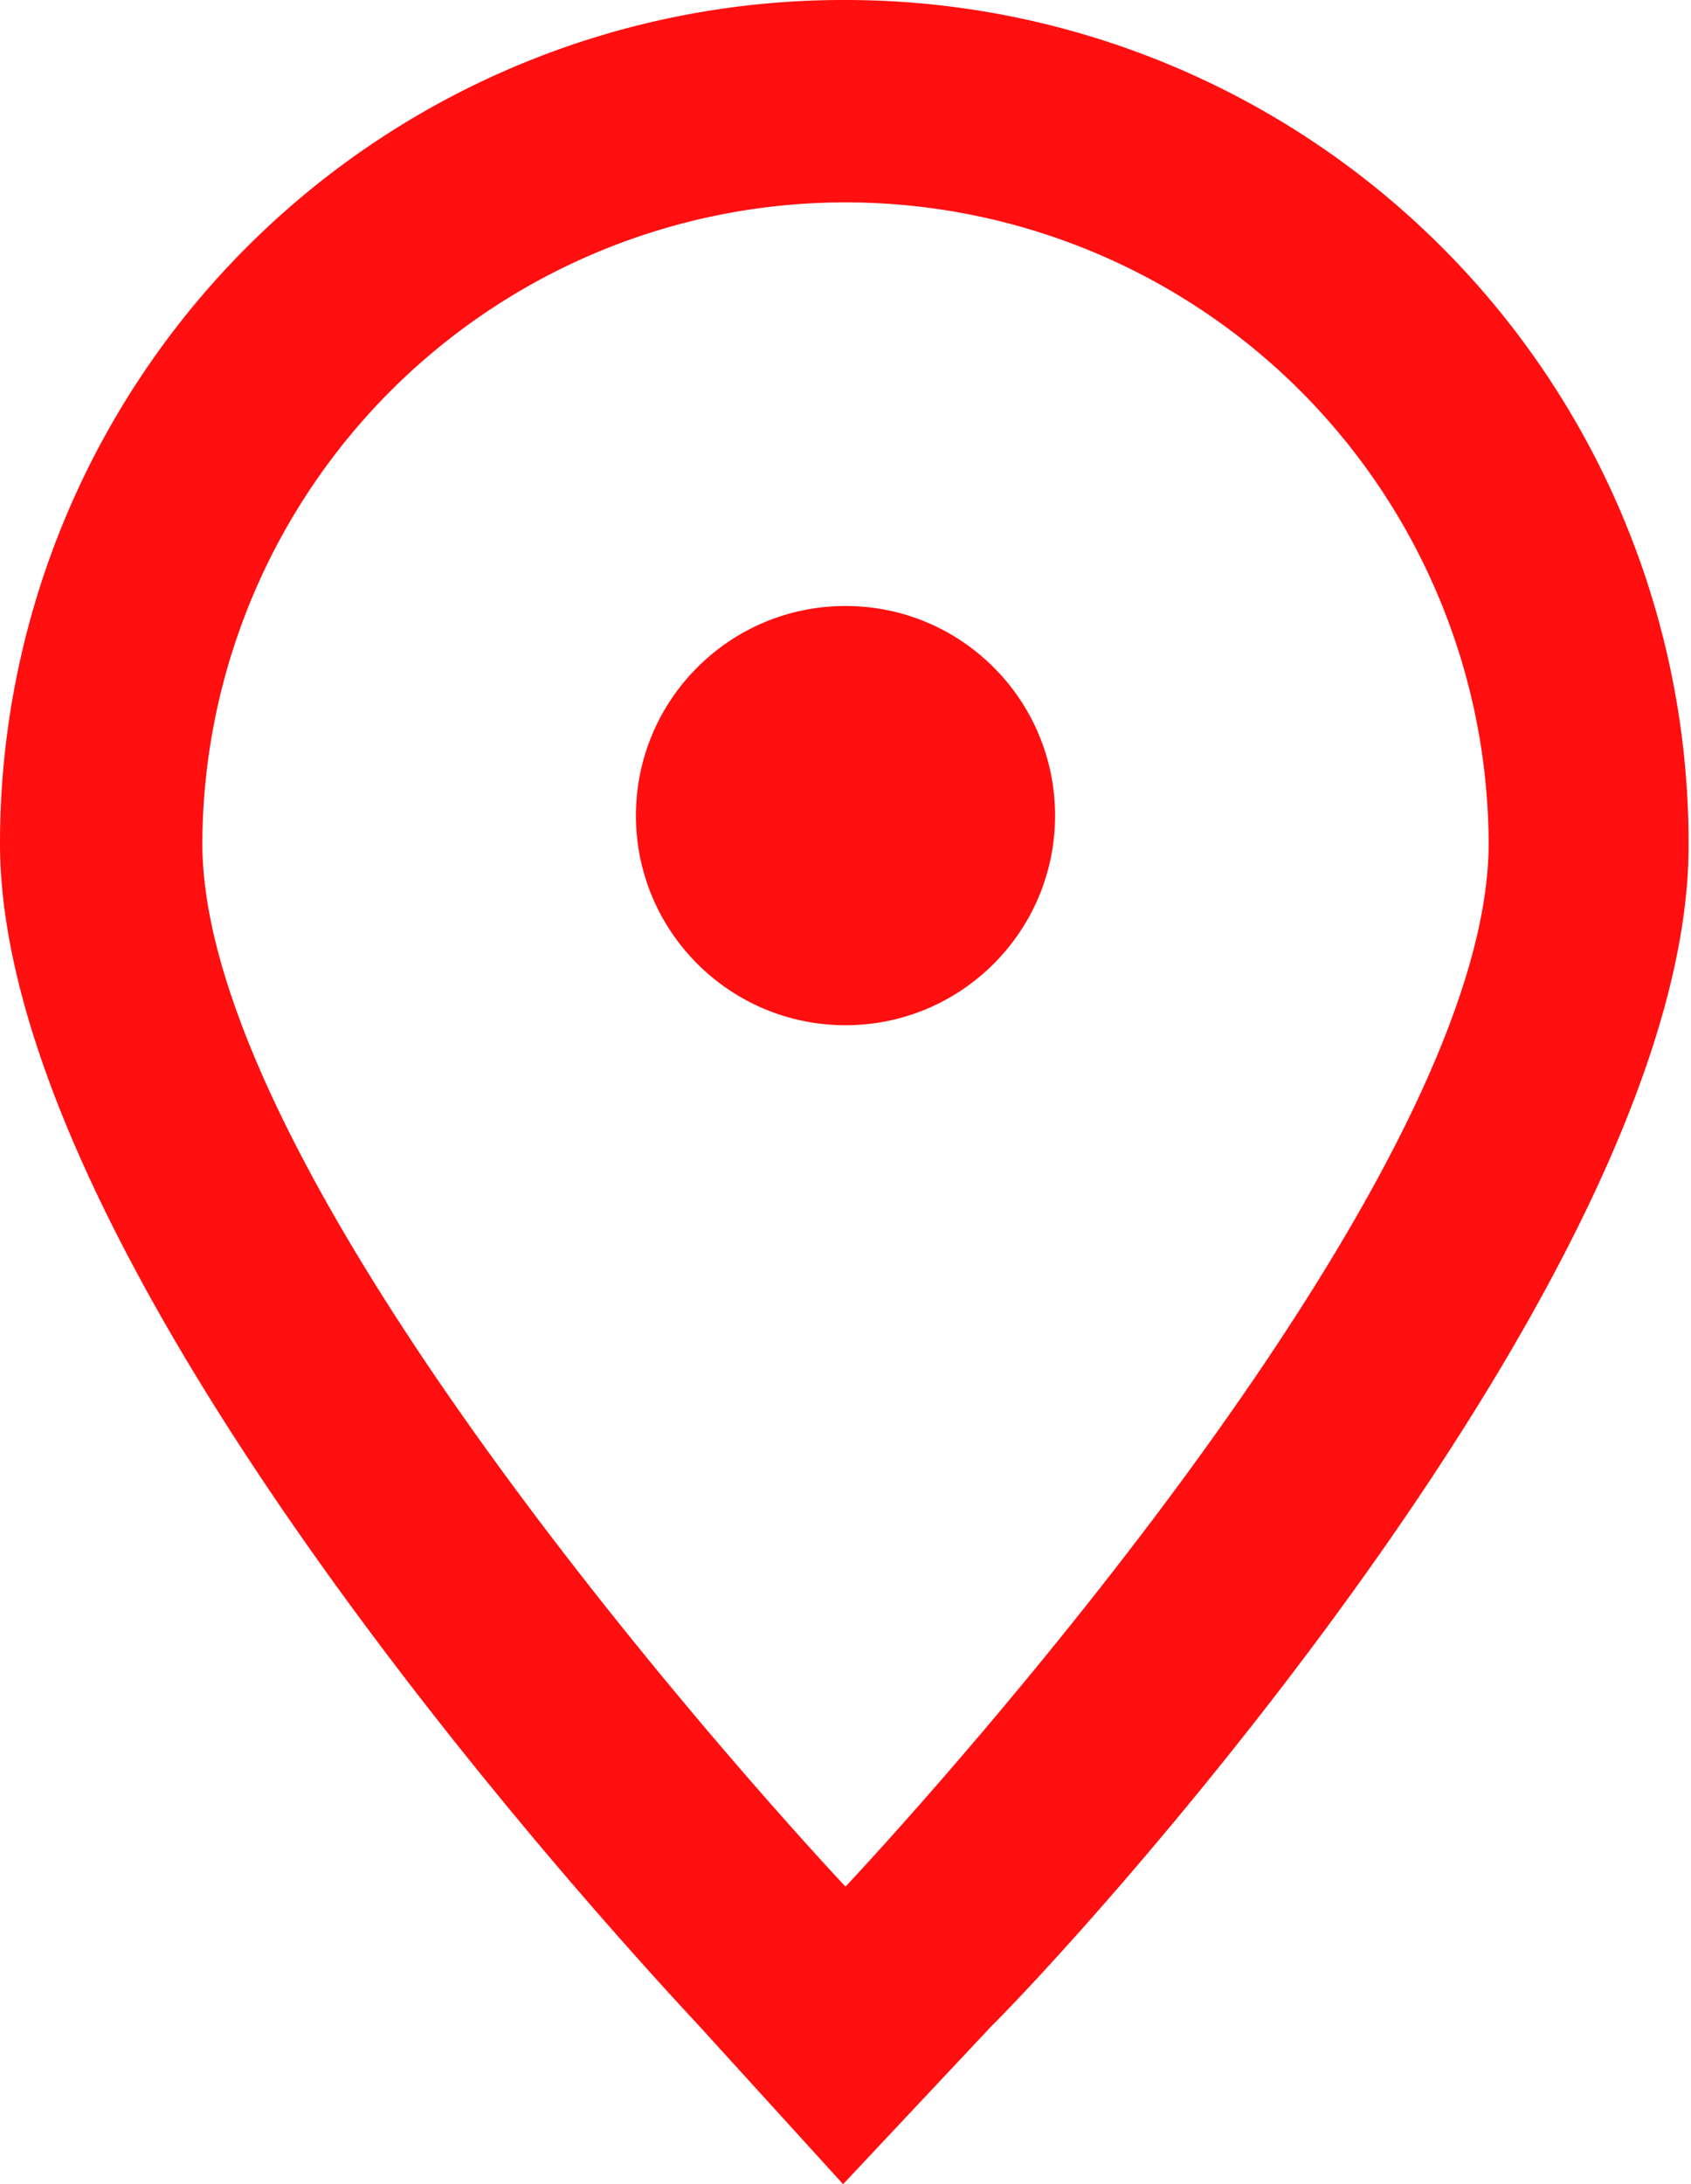
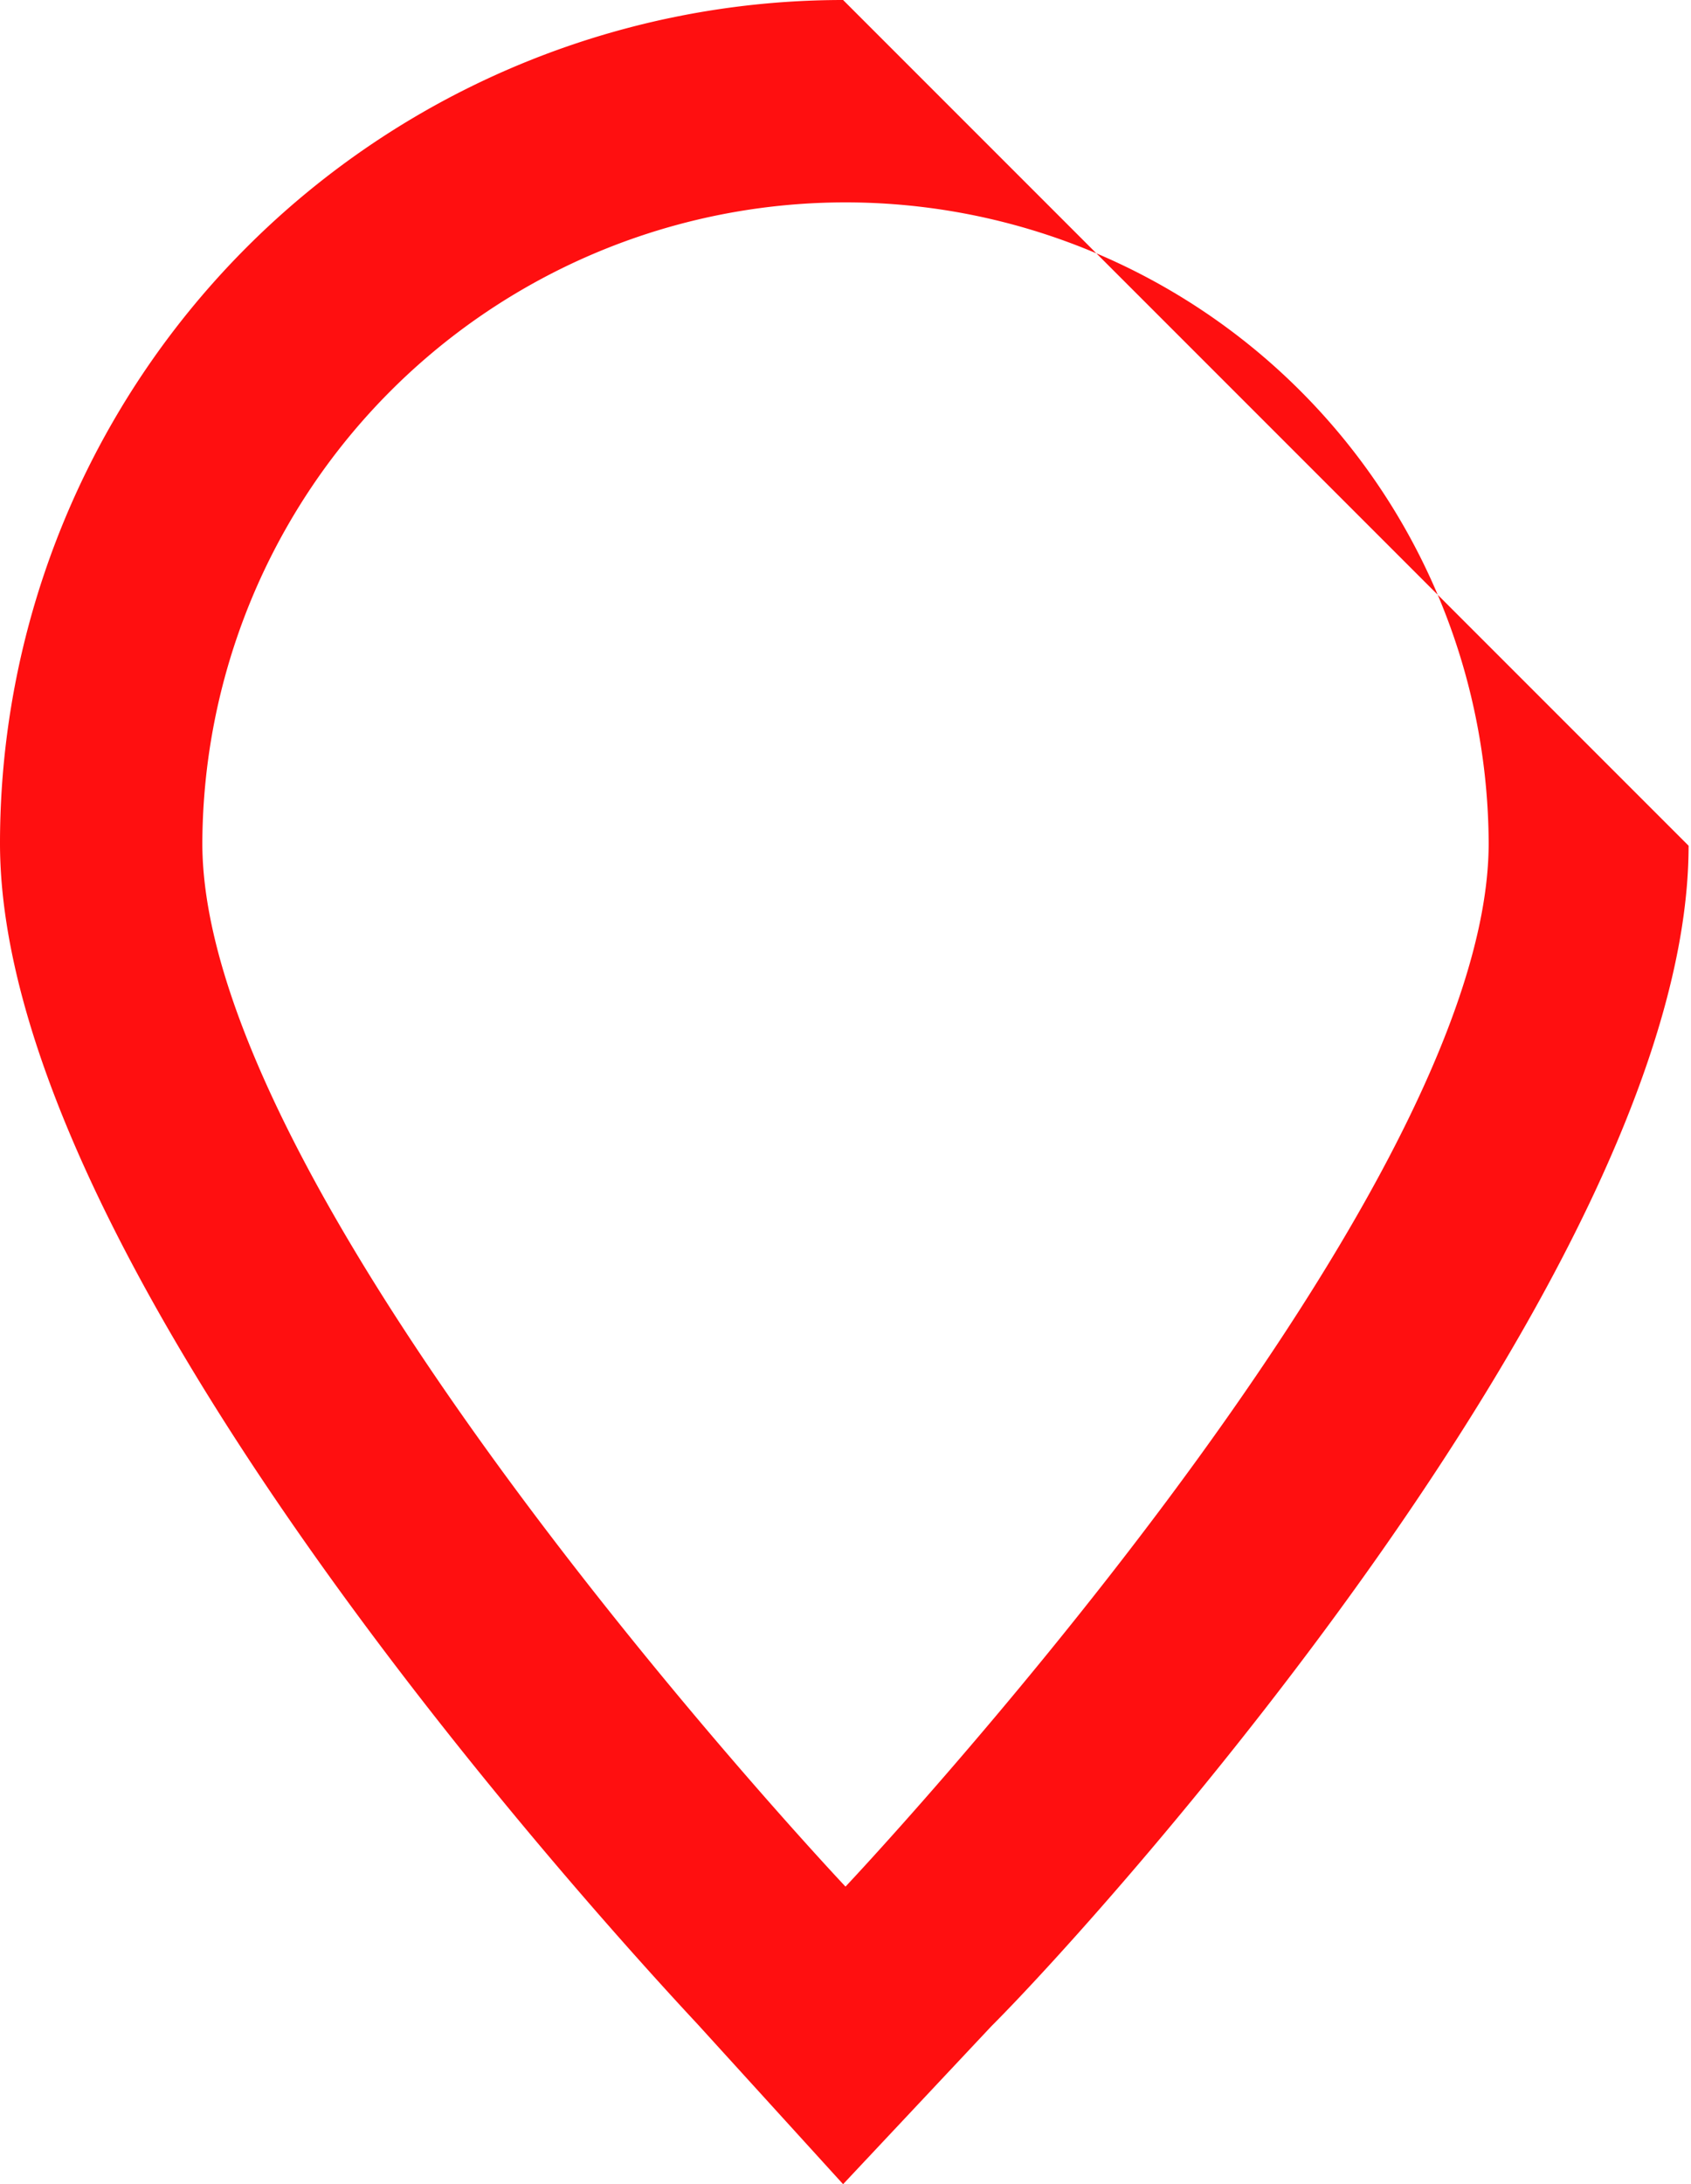
<svg xmlns="http://www.w3.org/2000/svg" viewBox="0 0 14.04 18.13">
  <defs>
    <style>.cls-1{fill:#ff0f10;}</style>
  </defs>
  <title>address</title>
  <g id="Capa_2" data-name="Capa 2">
    <g id="Capa_1-2" data-name="Capa 1">
-       <path class="cls-1" d="M7,1.68A5.34,5.34,0,0,1,12.36,7c0,3-5.34,8.66-5.34,8.66S1.68,10,1.68,7A5.34,5.34,0,0,1,7,1.68M7,0A7,7,0,0,0,0,7c0,3.44,4.83,8.77,5.79,9.8L7,18.13l1.23-1.31c1-1,5.79-6.36,5.79-9.8A7,7,0,0,0,7,0Z" />
-       <circle class="cls-1" cx="7.02" cy="6.77" r="1.74" />
+       <path class="cls-1" d="M7,1.68A5.34,5.34,0,0,1,12.36,7c0,3-5.34,8.66-5.34,8.66S1.68,10,1.68,7A5.34,5.34,0,0,1,7,1.68M7,0A7,7,0,0,0,0,7c0,3.44,4.83,8.77,5.79,9.8L7,18.13l1.23-1.31c1-1,5.79-6.36,5.79-9.8Z" />
    </g>
  </g>
</svg>